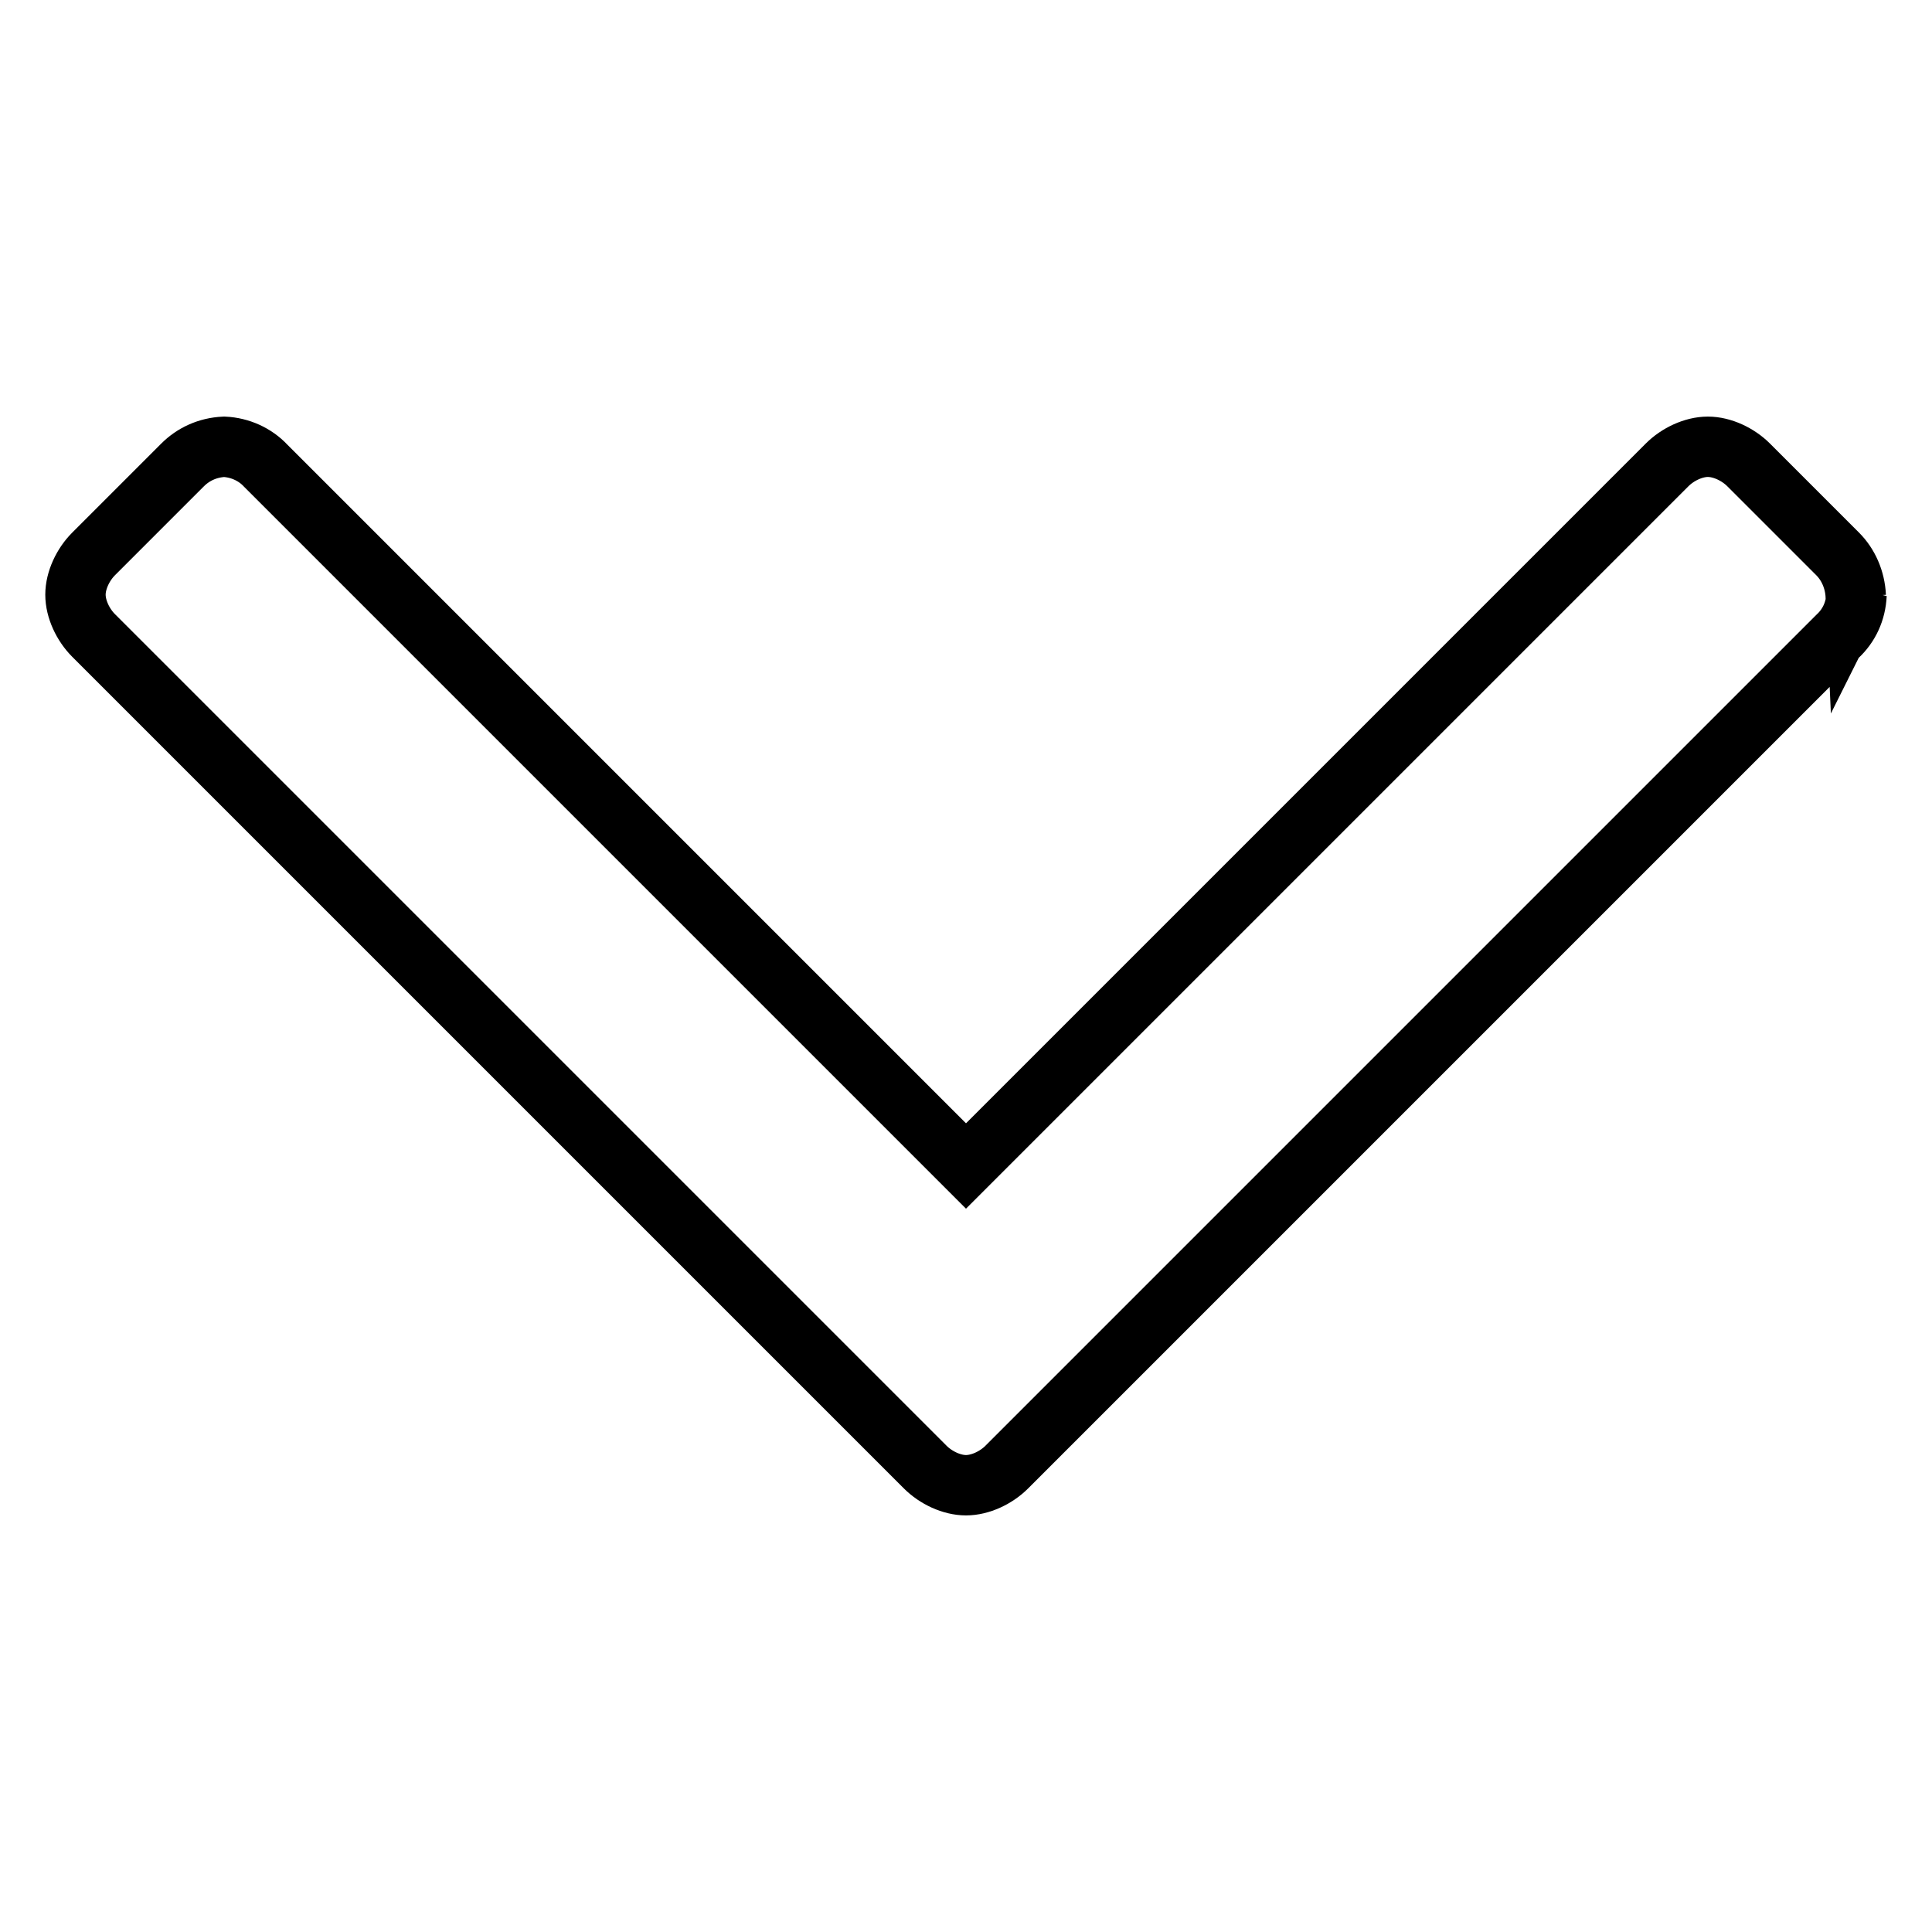
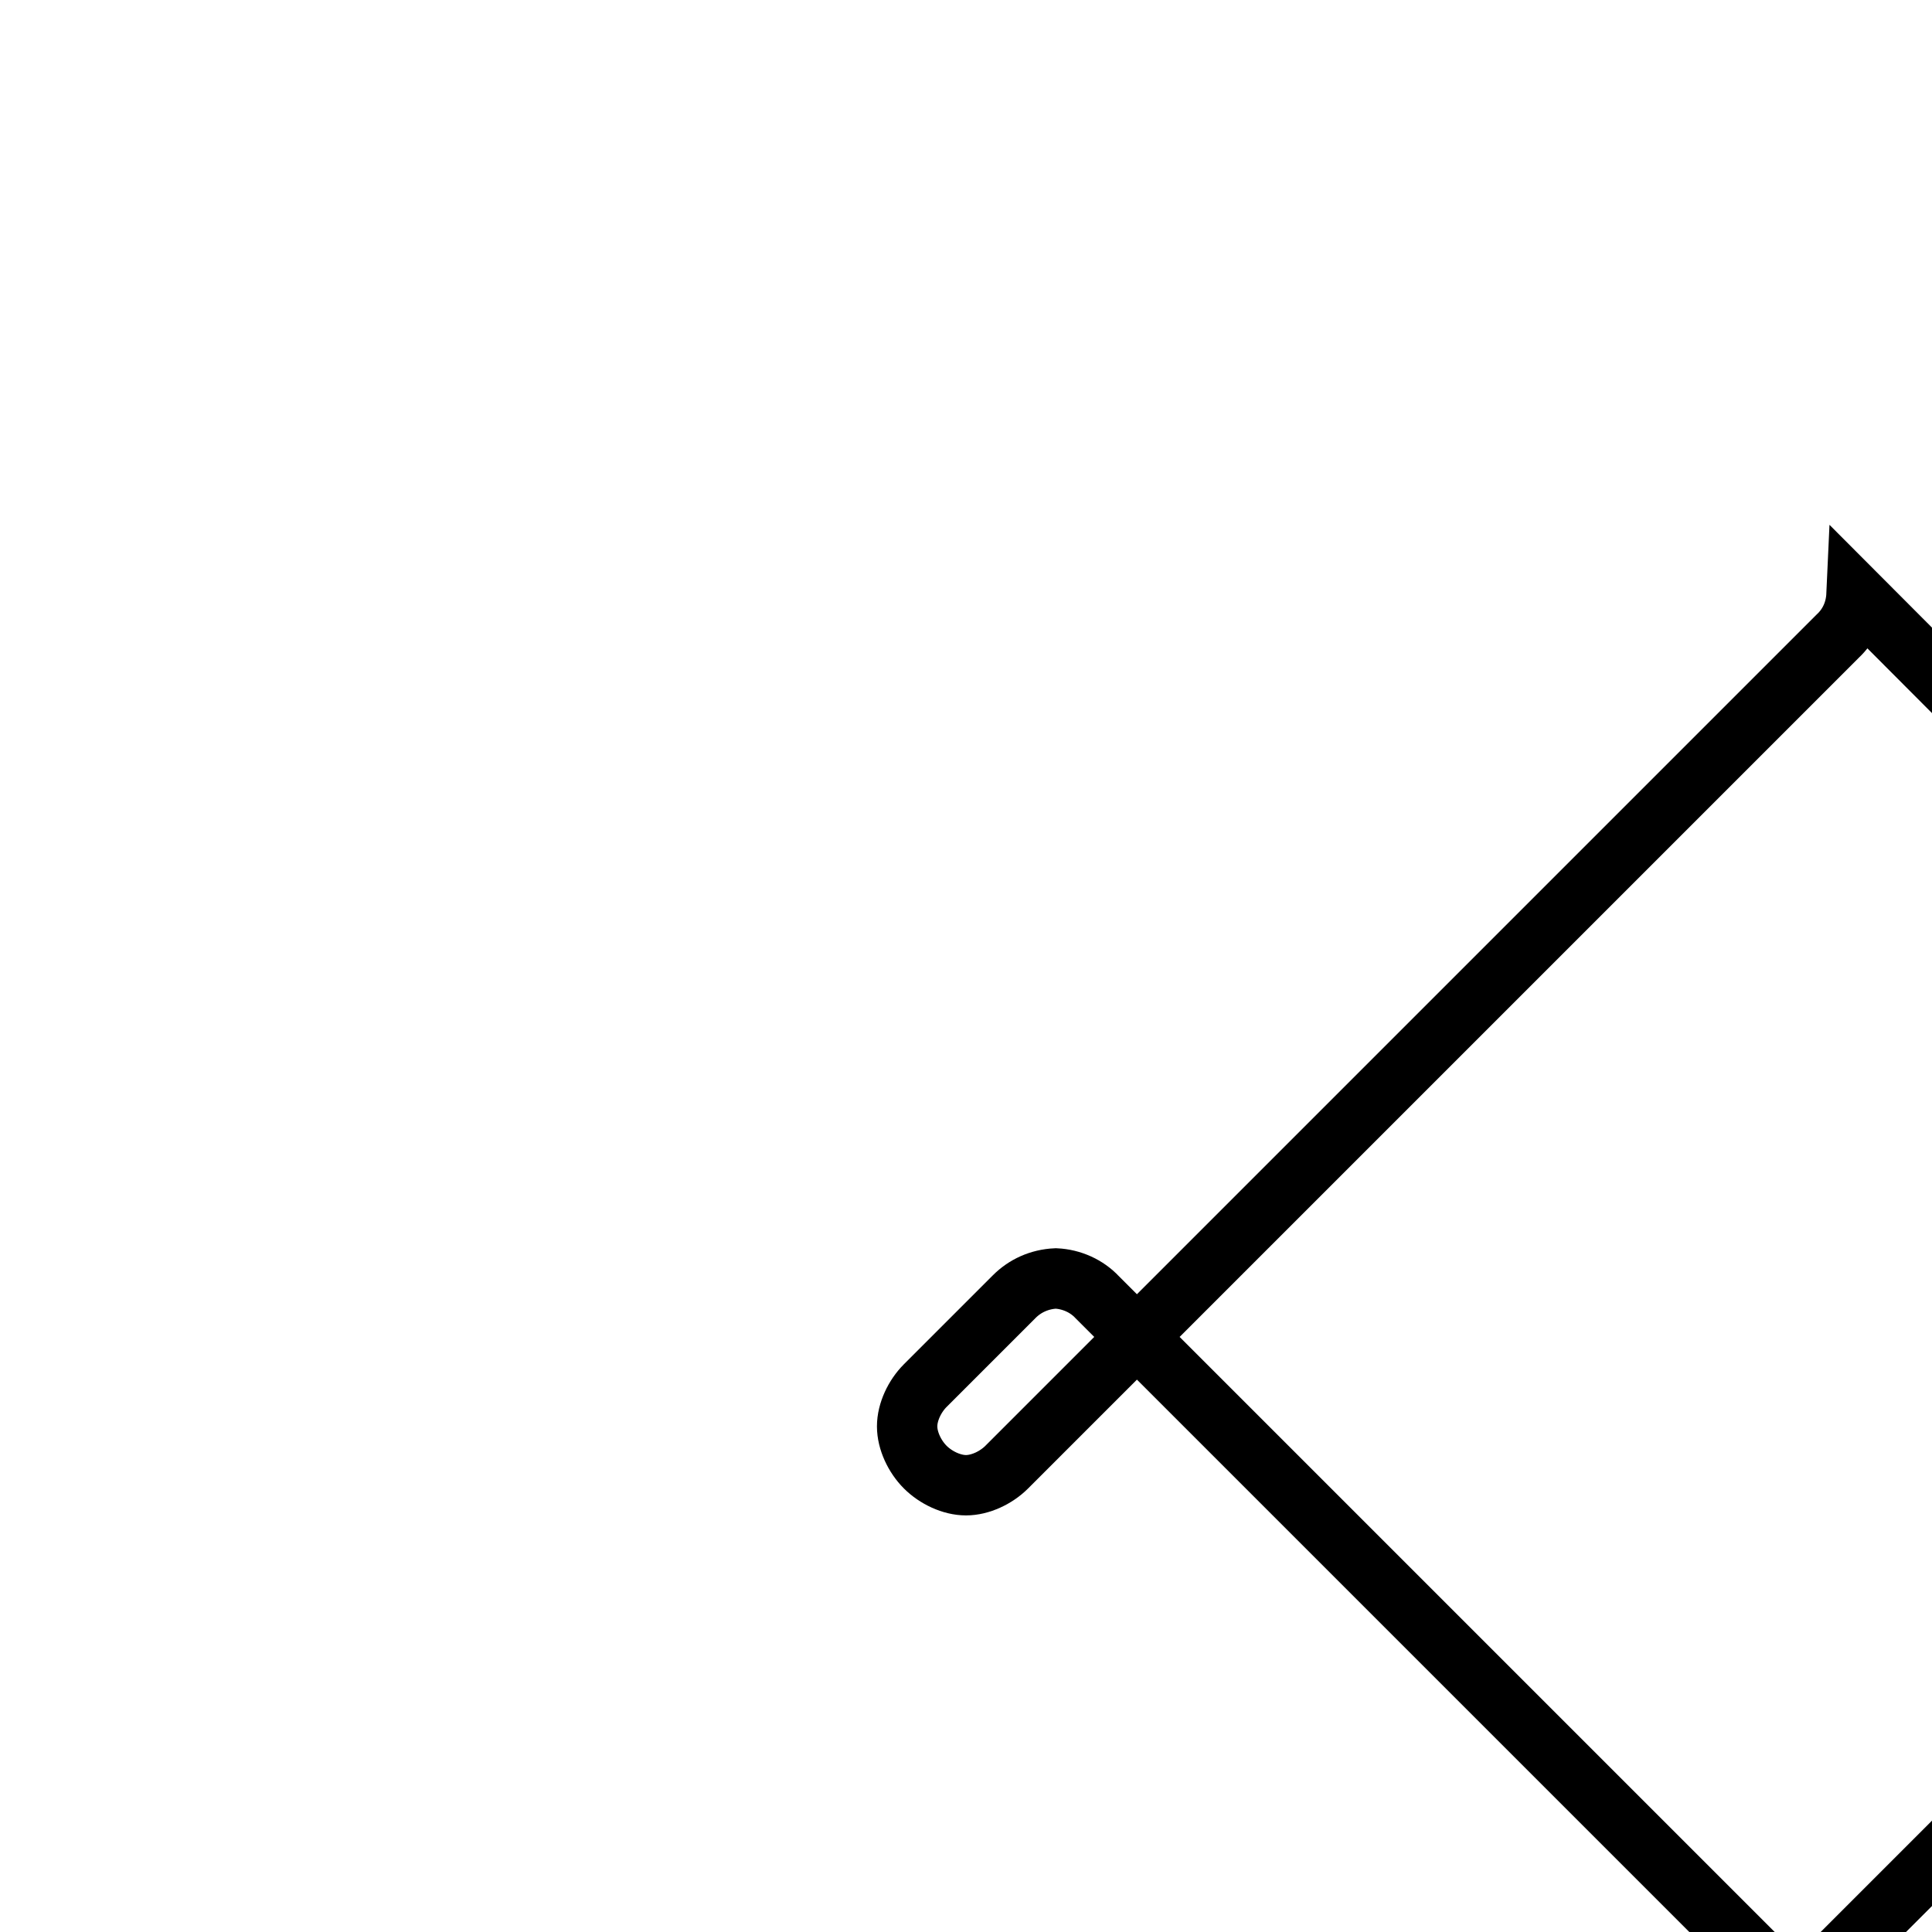
<svg xmlns="http://www.w3.org/2000/svg" version="1.1" x="0px" y="0px" viewBox="0 0 256 256" enable-background="new 0 0 256 256" xml:space="preserve">
  <g>
-     <path stroke-width="8" fill-opacity="0" stroke="#000000" d="M246,78.8c-0.1,2.2-1,4.1-2.5,5.5L133.4,194.4c-1.4,1.4-3.5,2.4-5.4,2.4c-1.9,0-4-1-5.4-2.4L12.4,84.2 c-1.4-1.4-2.4-3.5-2.4-5.4c0-1.9,1-4,2.4-5.4l11.8-11.8c1.4-1.4,3.3-2.3,5.5-2.4c2.1,0.1,4.1,1,5.5,2.5l92.8,92.8l92.9-92.9 c1.4-1.4,3.5-2.4,5.4-2.4c1.9,0,4,1,5.4,2.4l11.8,11.8c1.4,1.4,2.3,3.4,2.4,5.6L246,78.8z" />
+     <path stroke-width="8" fill-opacity="0" stroke="#000000" d="M246,78.8c-0.1,2.2-1,4.1-2.5,5.5L133.4,194.4c-1.4,1.4-3.5,2.4-5.4,2.4c-1.9,0-4-1-5.4-2.4c-1.4-1.4-2.4-3.5-2.4-5.4c0-1.9,1-4,2.4-5.4l11.8-11.8c1.4-1.4,3.3-2.3,5.5-2.4c2.1,0.1,4.1,1,5.5,2.5l92.8,92.8l92.9-92.9 c1.4-1.4,3.5-2.4,5.4-2.4c1.9,0,4,1,5.4,2.4l11.8,11.8c1.4,1.4,2.3,3.4,2.4,5.6L246,78.8z" />
  </g>
</svg>